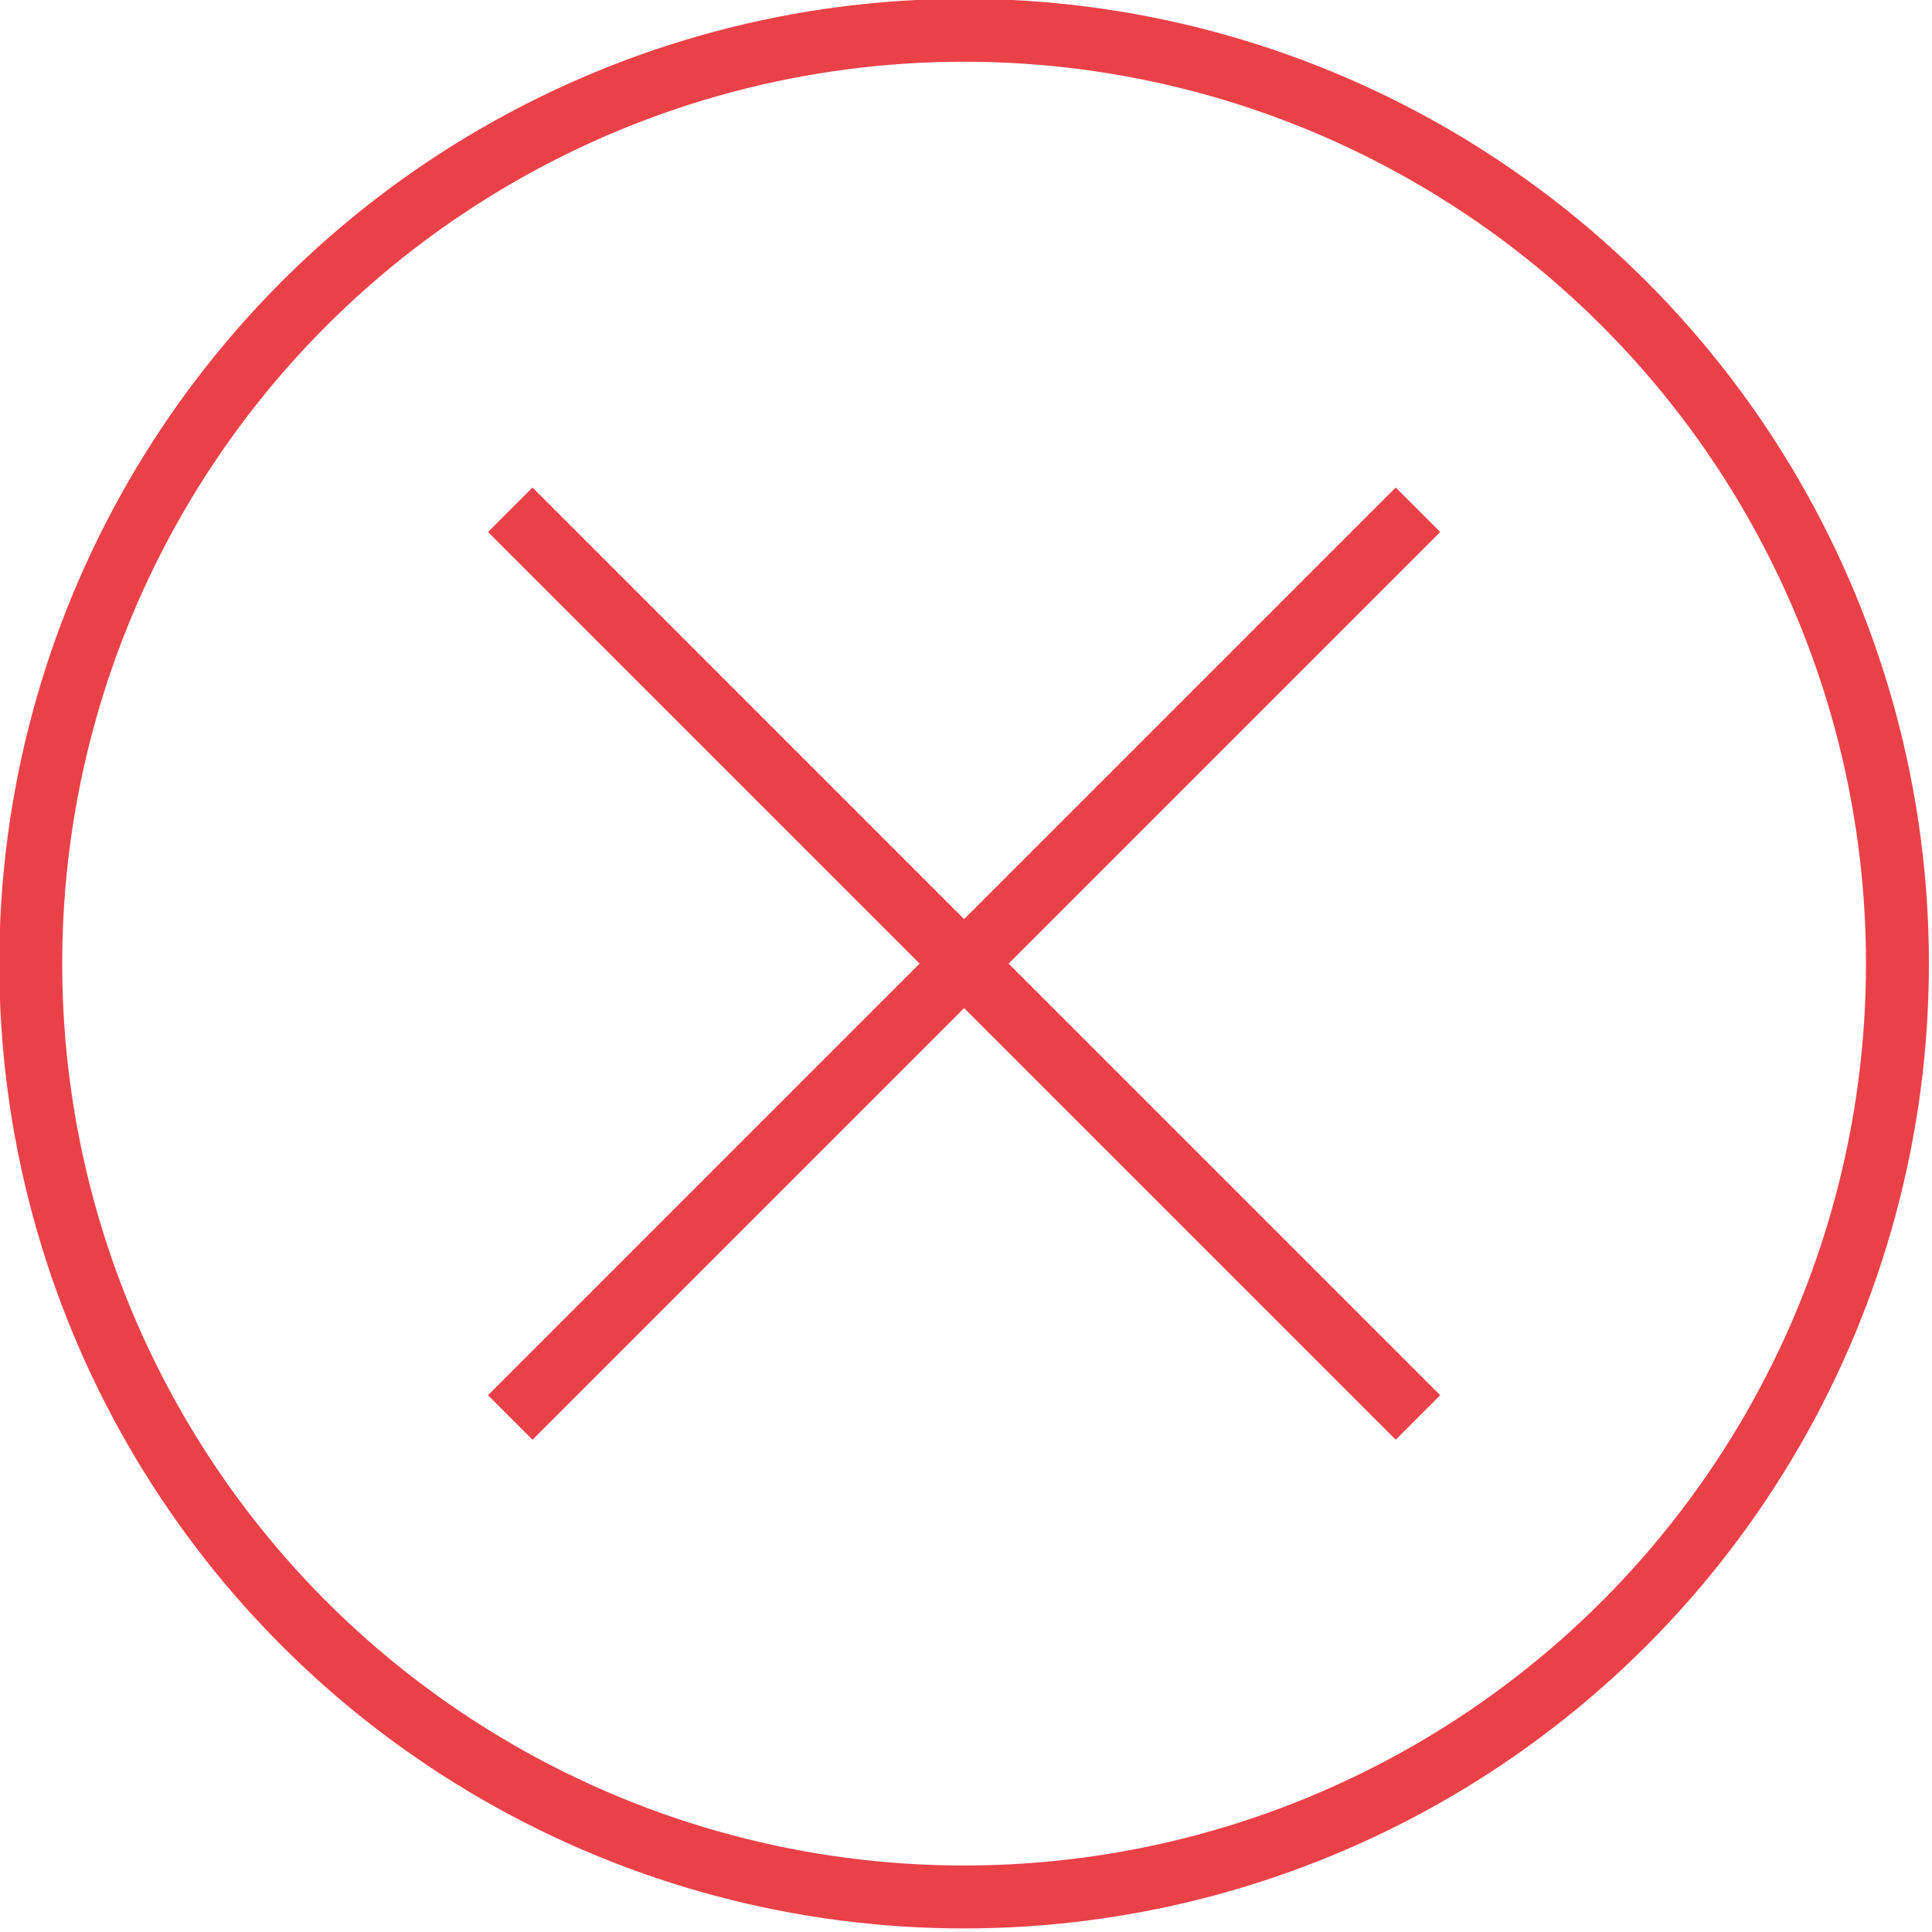
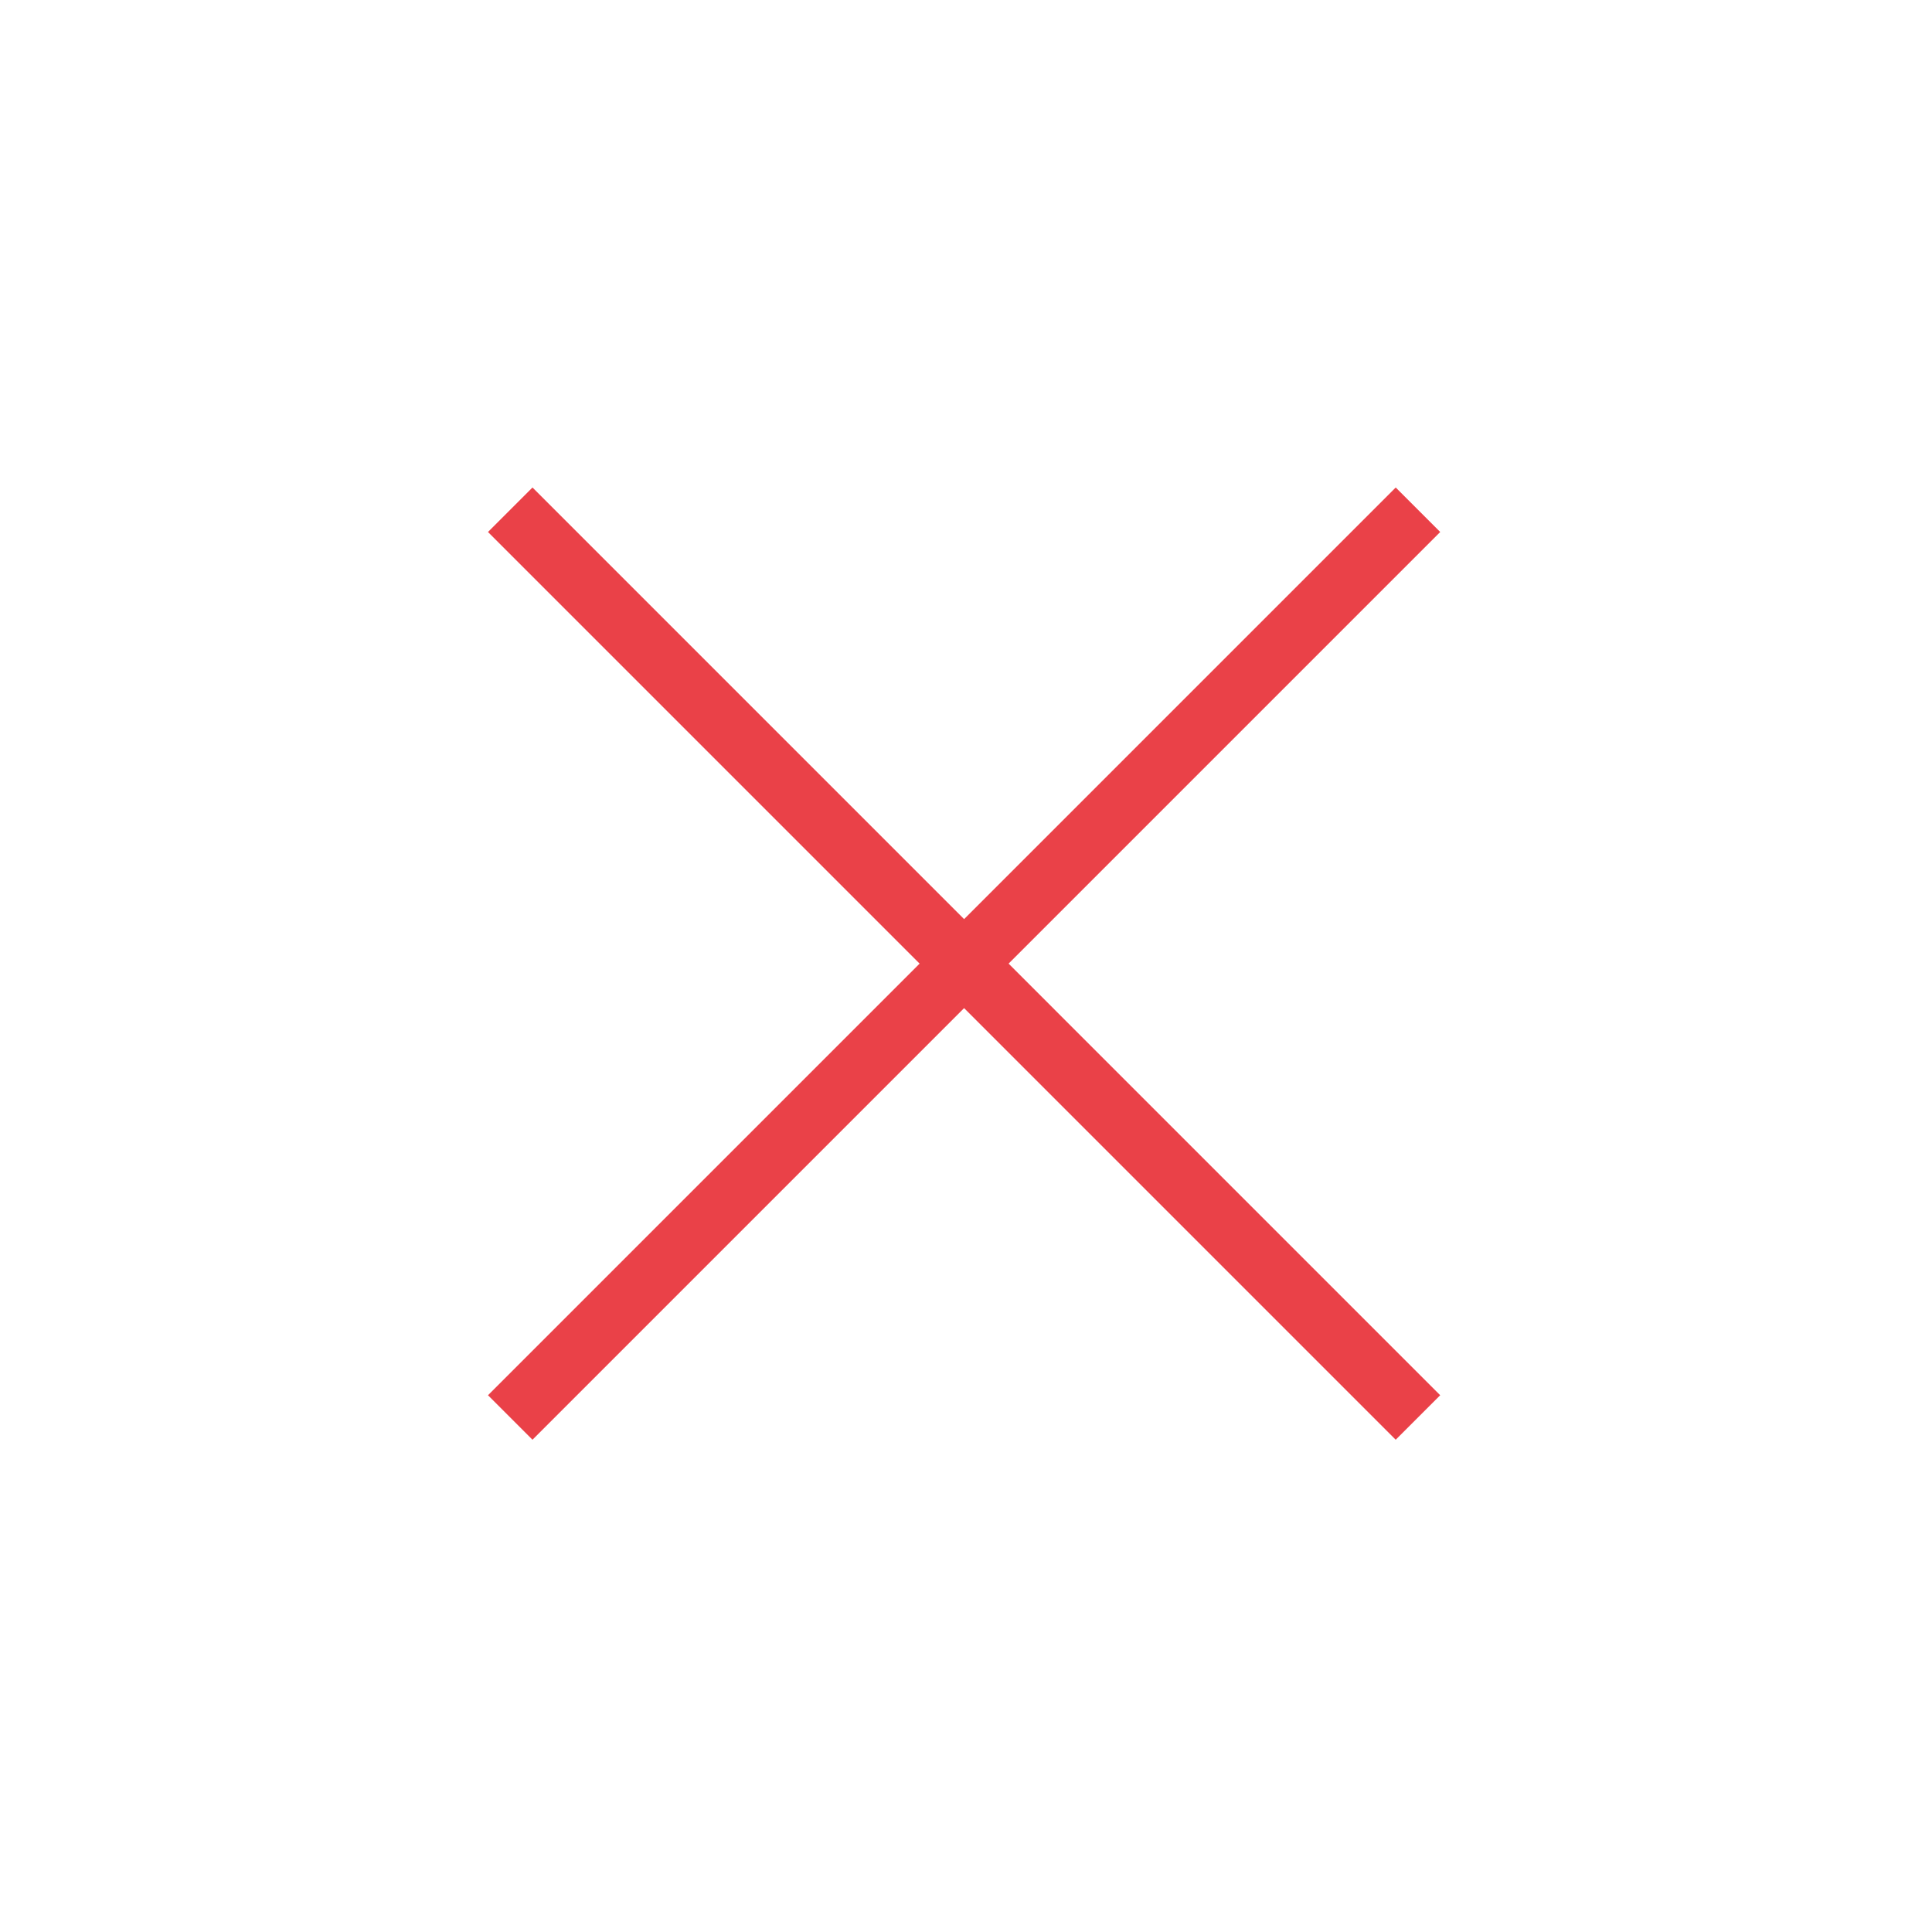
<svg xmlns="http://www.w3.org/2000/svg" xmlns:ns1="http://www.inkscape.org/namespaces/inkscape" version="1.1" id="svg2" viewBox="0 0 46 46" ns1:version="0.91 r13725">
  <defs id="defs4" />
  <g transform="matrix(0.109,0,0,0.109,-13.532,-22.889)" id="layer1" style="stroke-width:9.163;stroke-miterlimit:4;stroke-dasharray:none">
-     <circle r="203.878" cy="420.479" cx="334.74" id="path4554" style="opacity:1;fill:none;fill-opacity:1;stroke:#ea4148;stroke-width:13.745;stroke-linejoin:round;stroke-miterlimit:4;stroke-dasharray:none;stroke-dashoffset:0;stroke-opacity:1" />
    <path id="path4556" d="M 235.601,321.339 C 433.879,519.62 433.879,519.62 433.879,519.62" style="fill:none;fill-rule:evenodd;stroke:#ea4148;stroke-width:13.745;stroke-linecap:butt;stroke-linejoin:miter;stroke-miterlimit:4;stroke-dasharray:none;stroke-opacity:1" ns1:connector-curvature="0" />
    <path style="fill:none;fill-rule:evenodd;stroke:#ea4148;stroke-width:13.745;stroke-linecap:butt;stroke-linejoin:miter;stroke-miterlimit:4;stroke-dasharray:none;stroke-opacity:1" d="M 235.6,519.62 C 433.88,321.339 433.88,321.339 433.88,321.339" id="path4558" ns1:connector-curvature="0" />
  </g>
</svg>